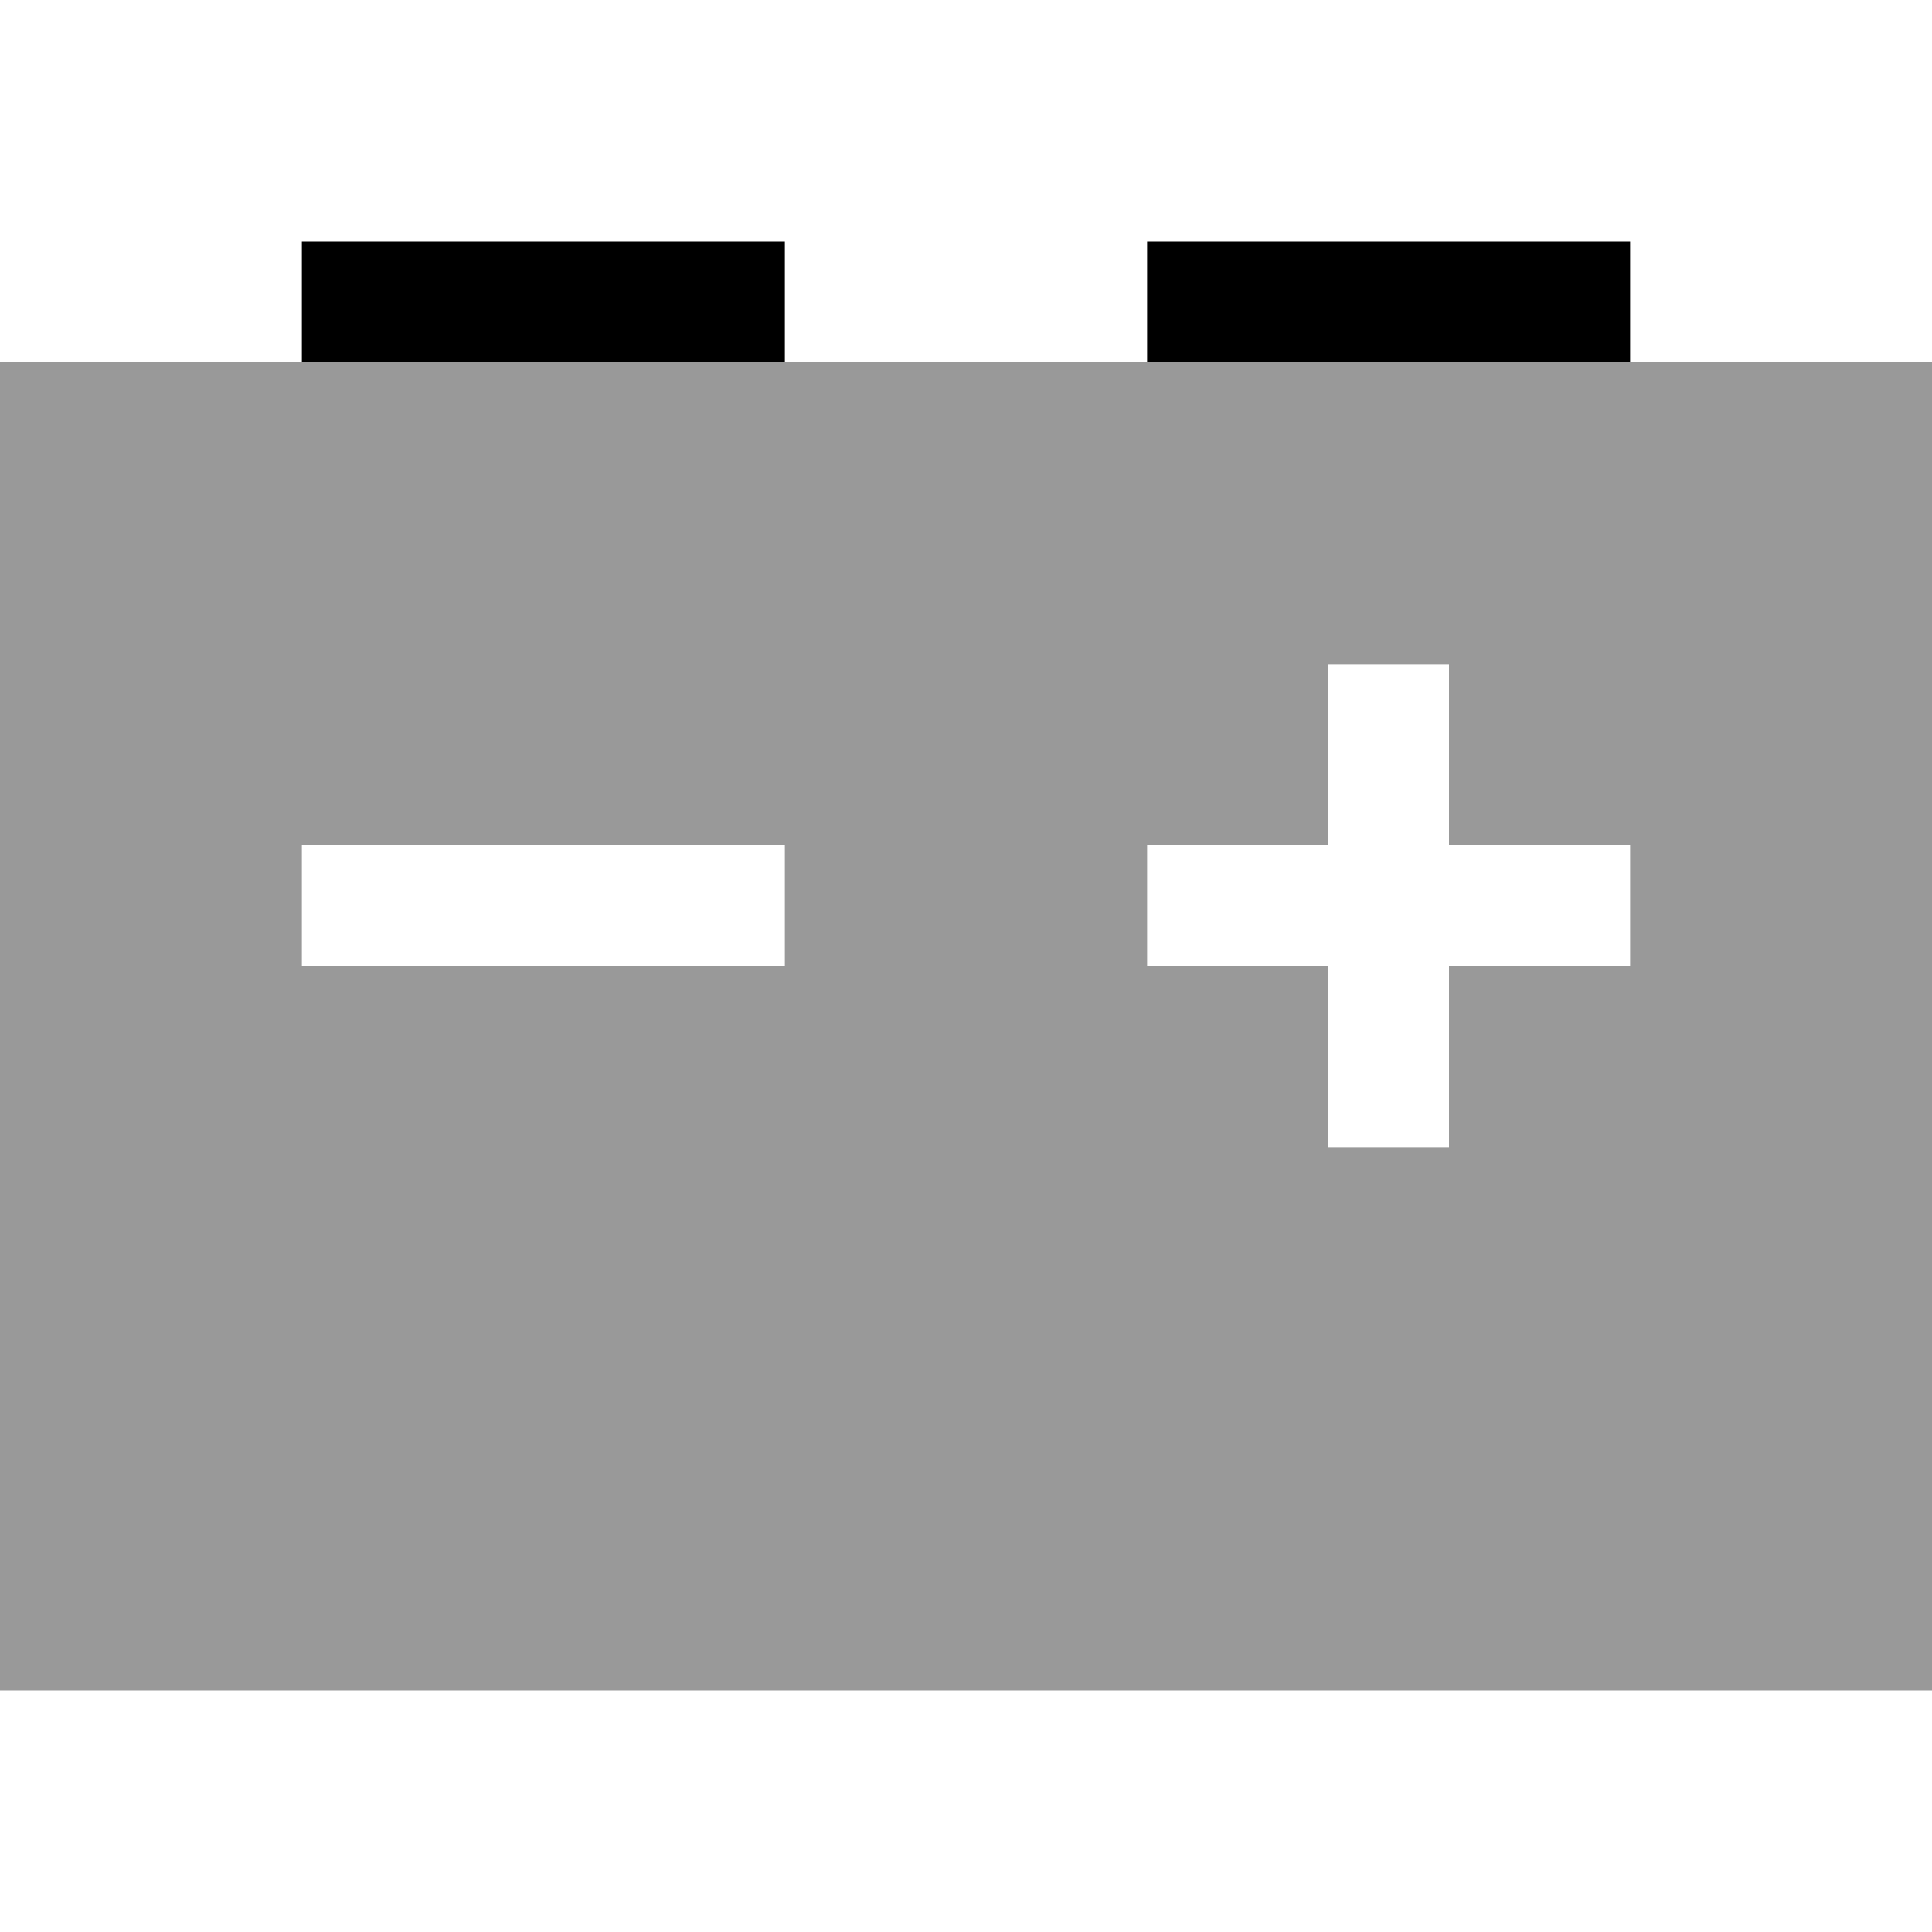
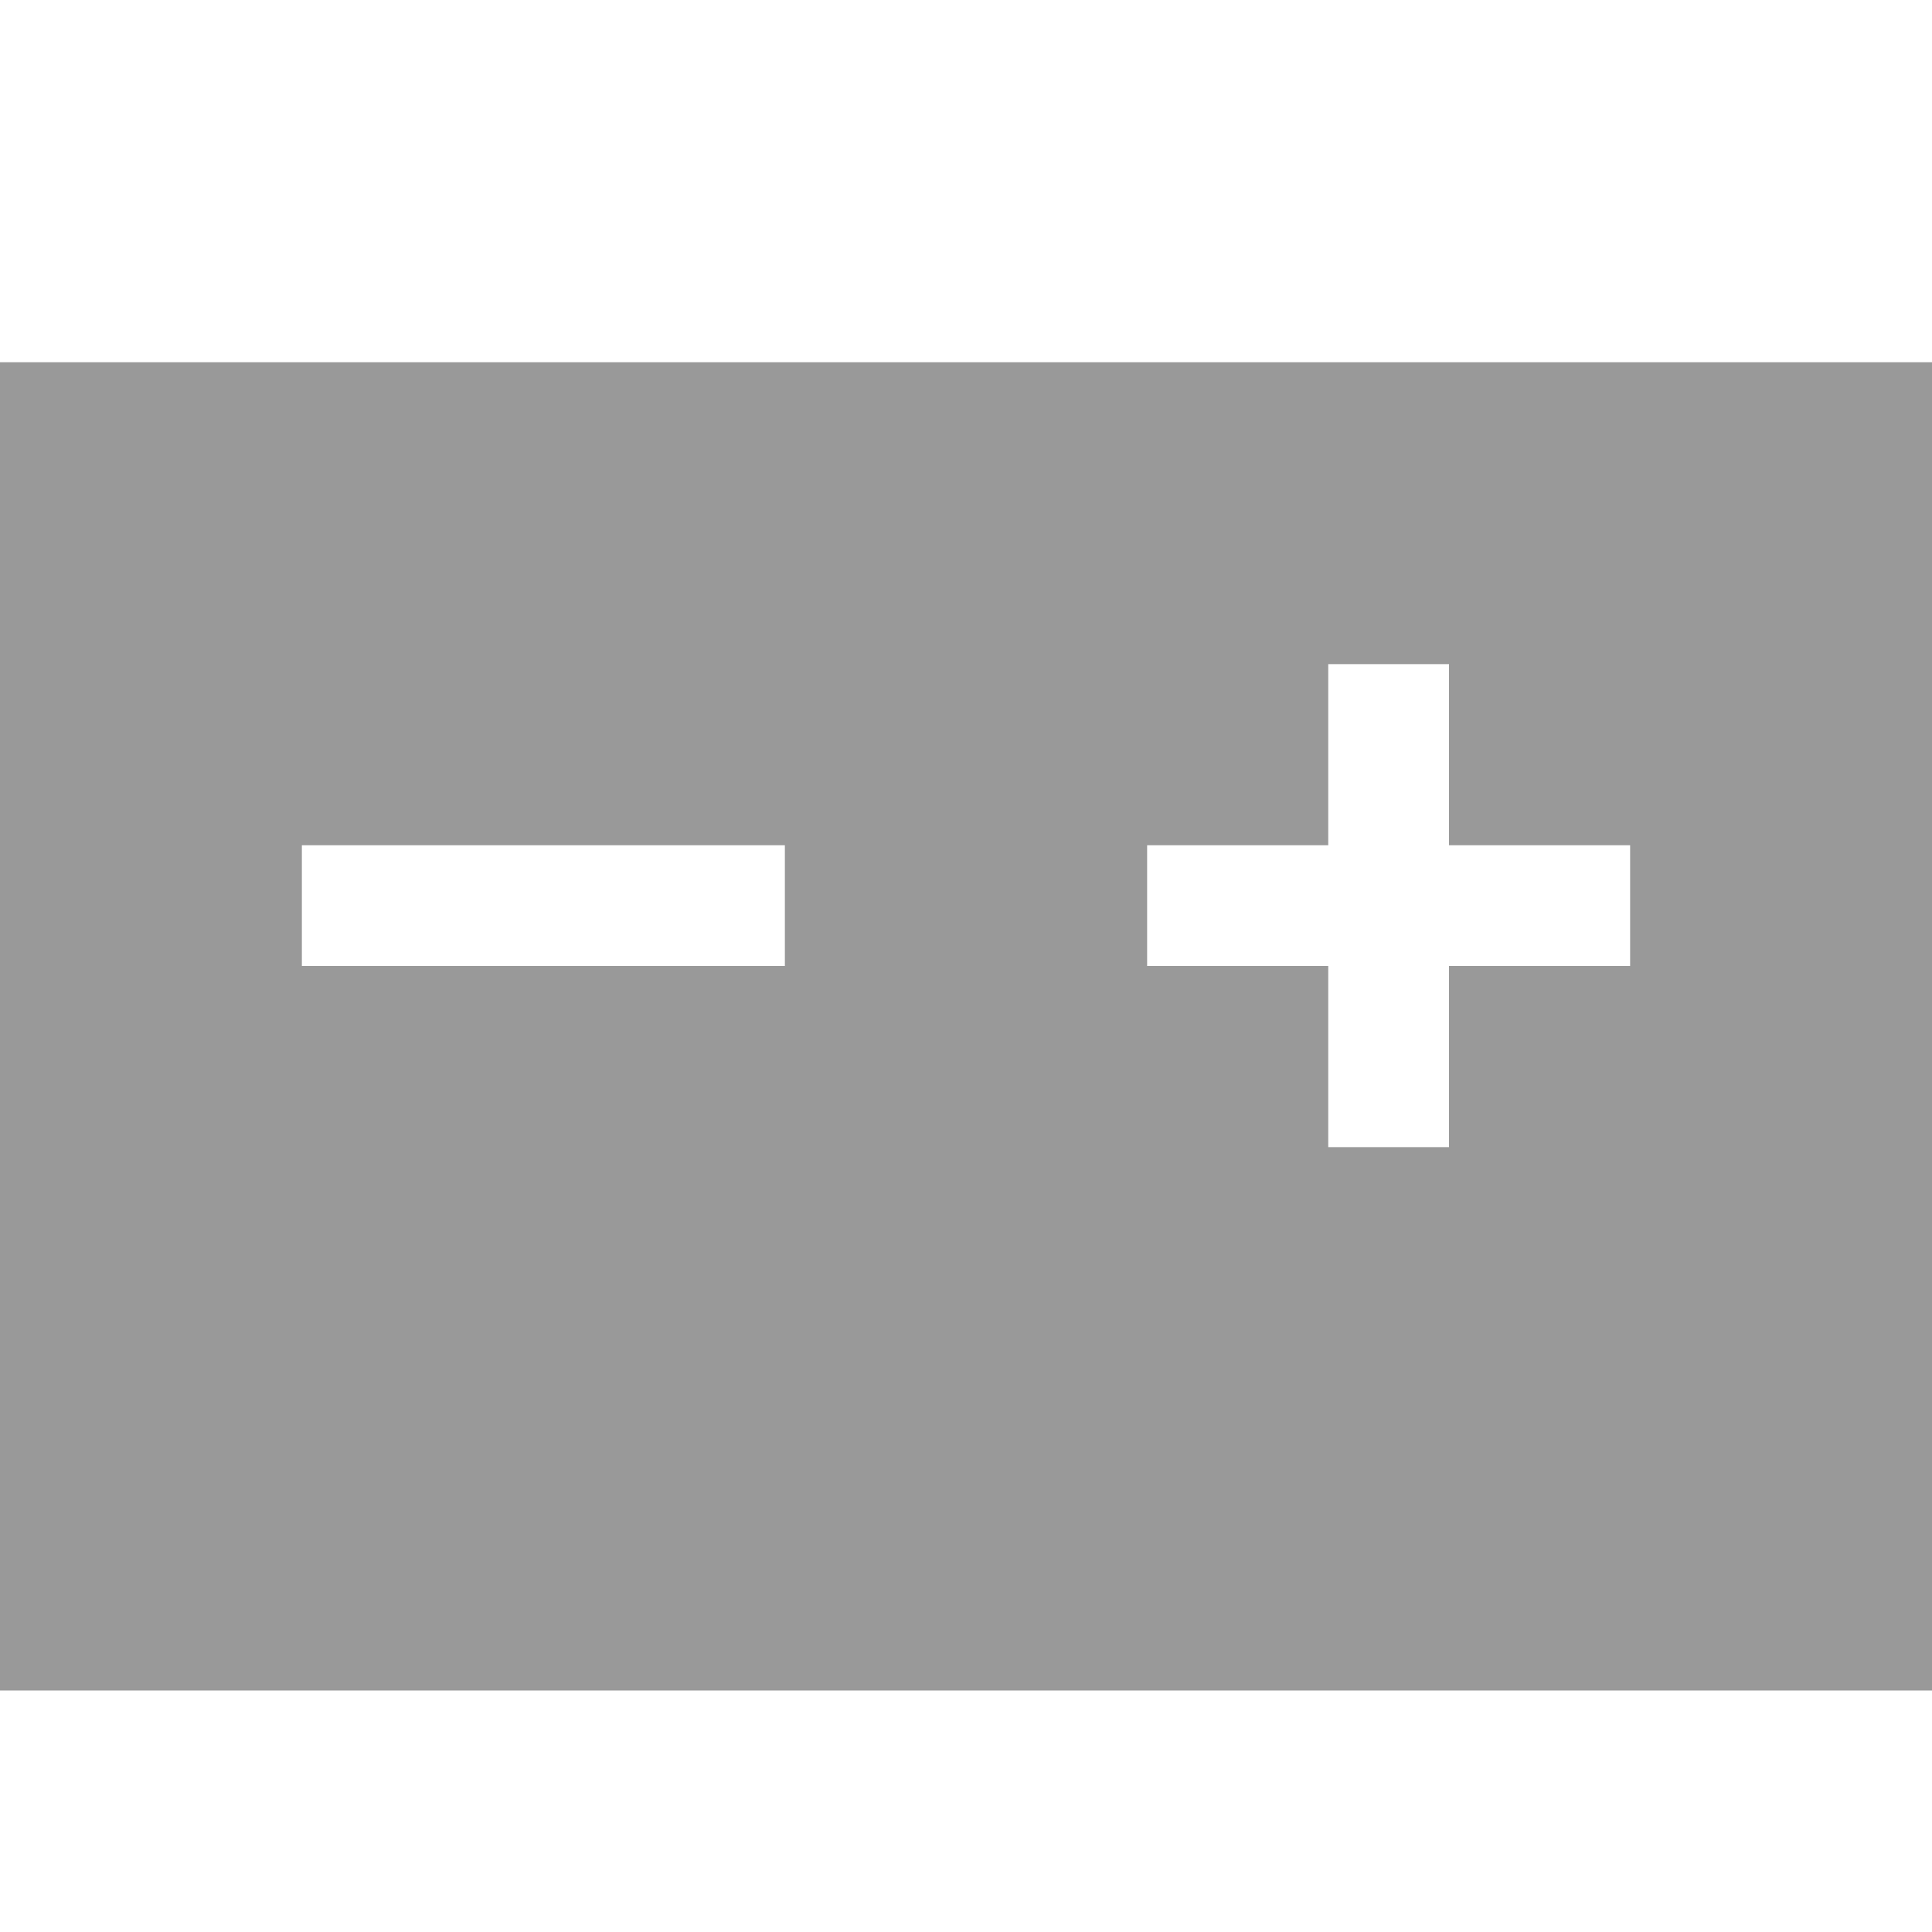
<svg xmlns="http://www.w3.org/2000/svg" viewBox="0 0 512 512">
  <defs>
    <style>.fa-secondary{opacity:.4}</style>
  </defs>
  <path class="fa-secondary" d="M0 96l80 0 128 0 96 0 128 0 80 0 0 352L0 448 0 96zM80 224l0 32 16 0 96 0 16 0 0-32-16 0-96 0-16 0zm224 0l0 32 16 0 32 0 0 32 0 16 32 0 0-16 0-32 32 0 16 0 0-32-16 0-32 0 0-32 0-16-32 0 0 16 0 32-32 0-16 0z" />
-   <path class="fa-primary" d="M80 64H208V96H80V64zm224 0H432V96H304V64z" />
</svg>